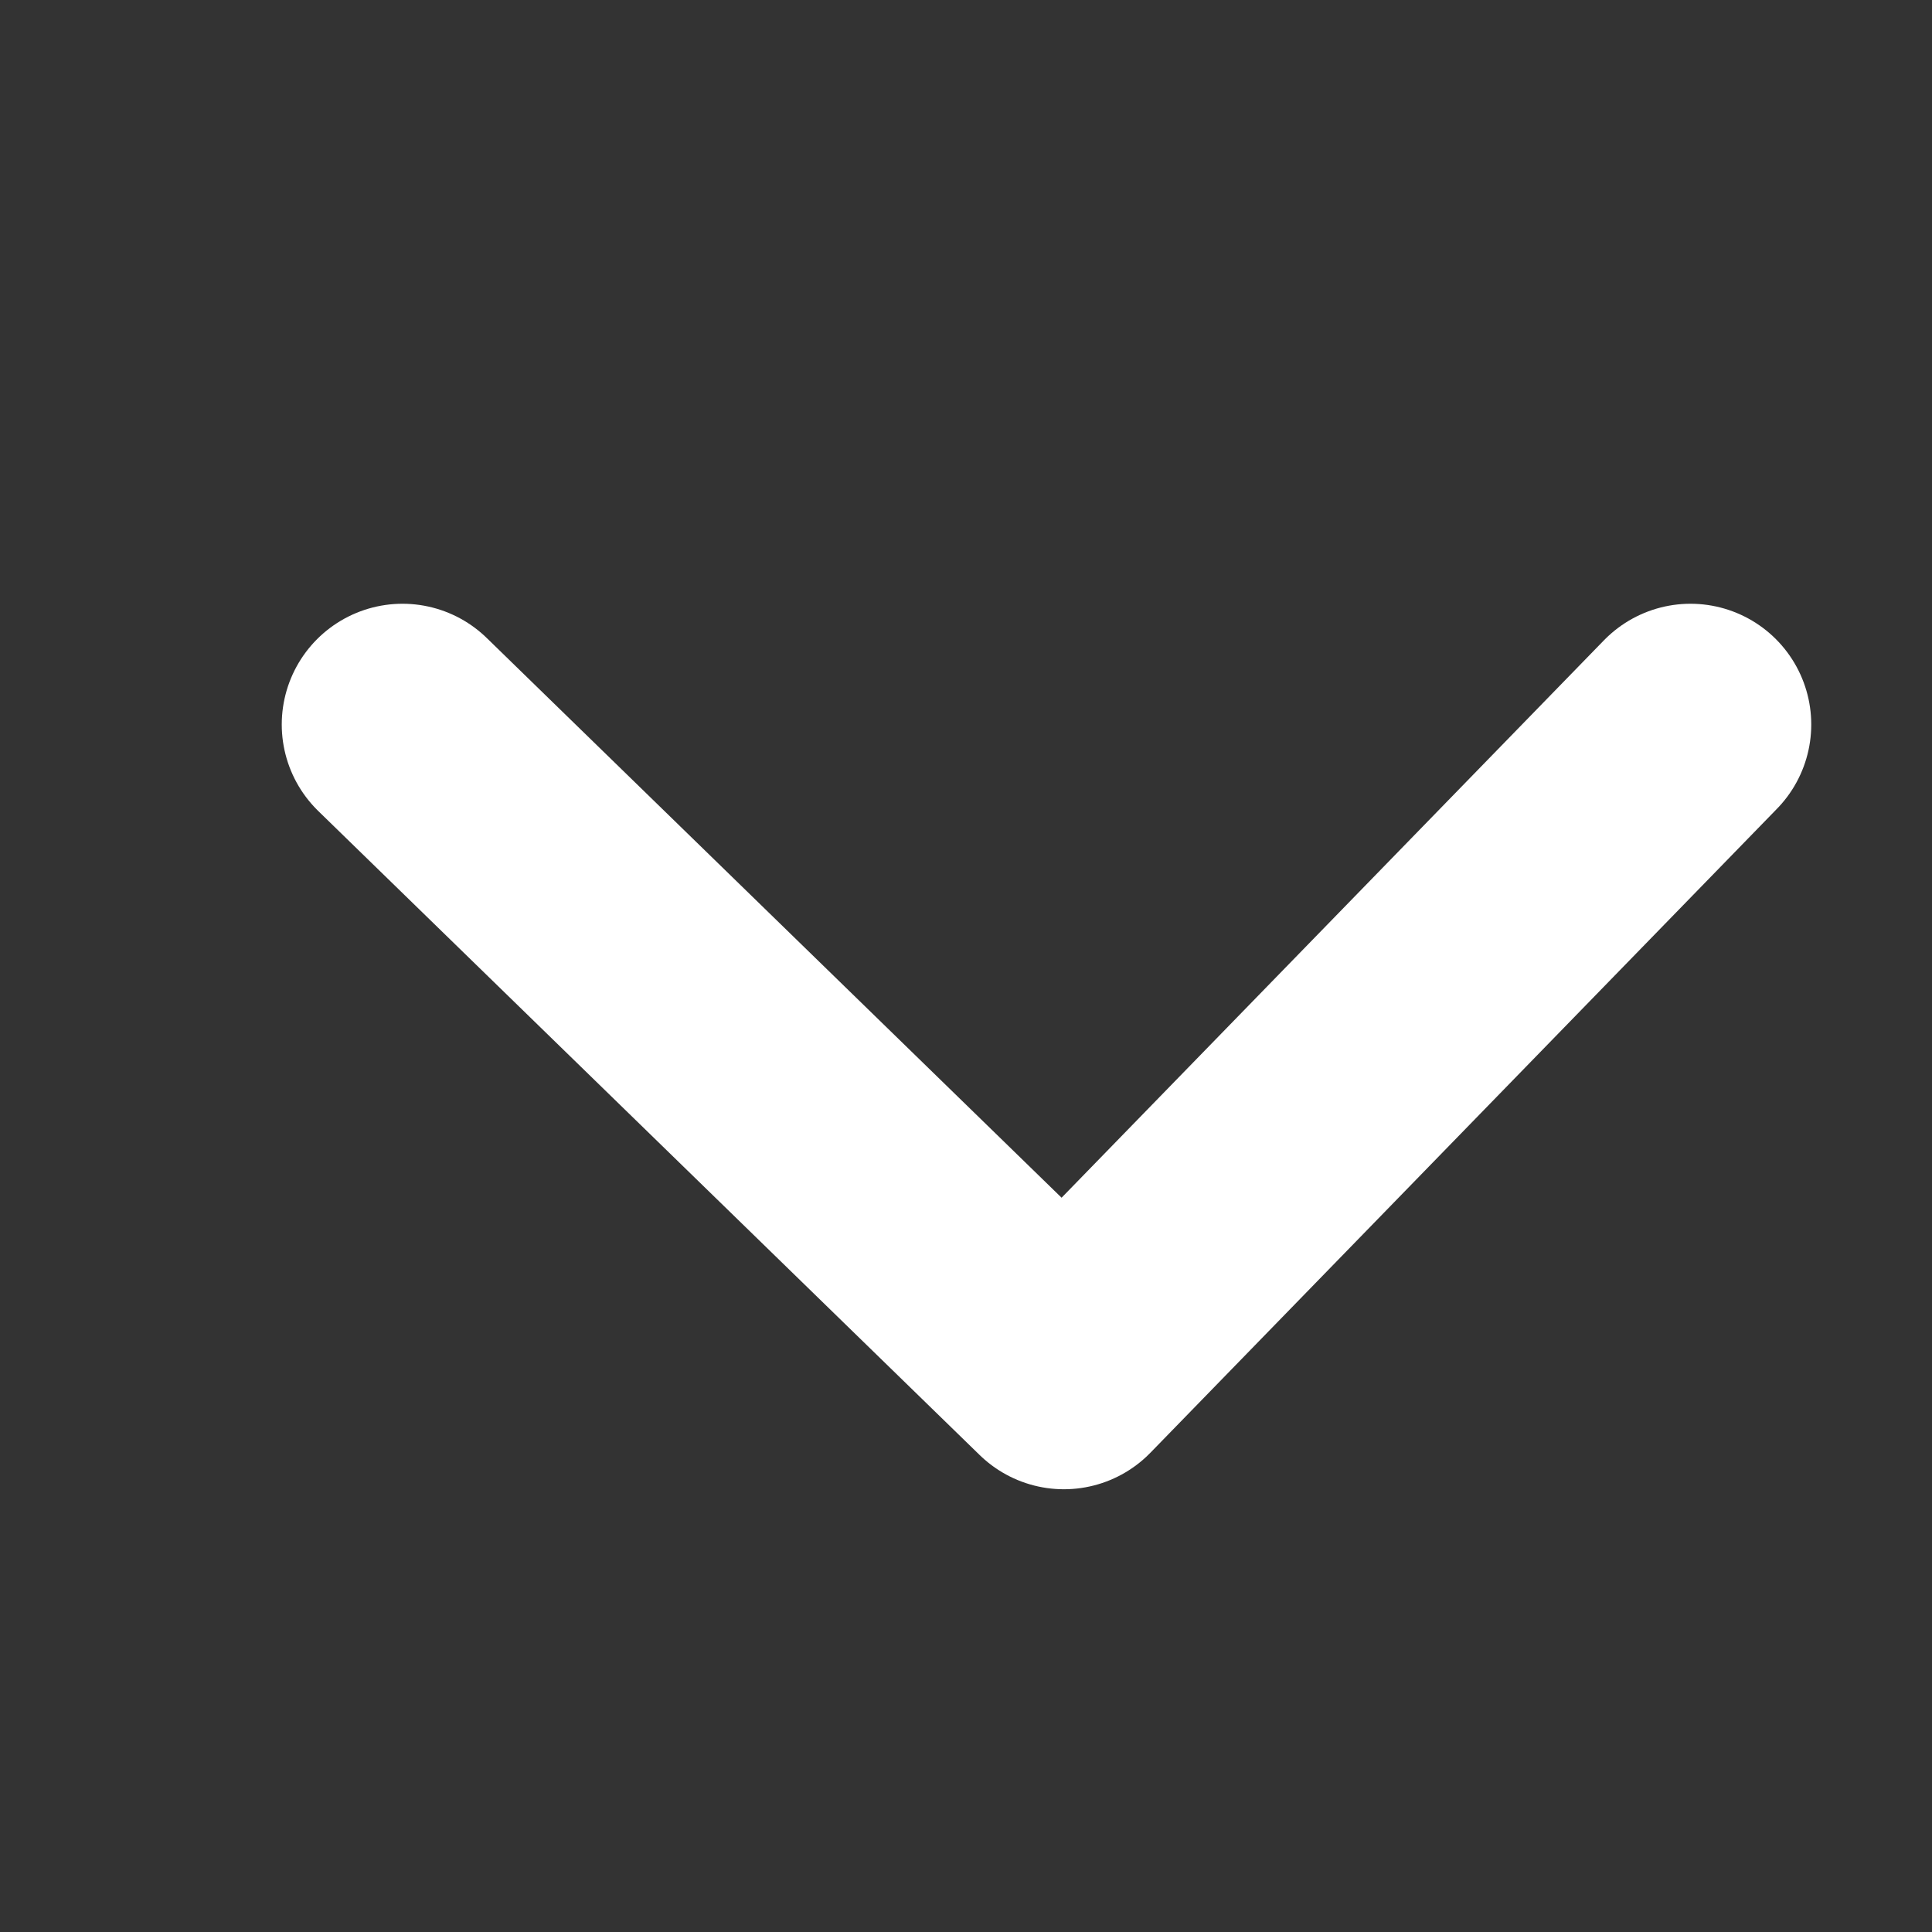
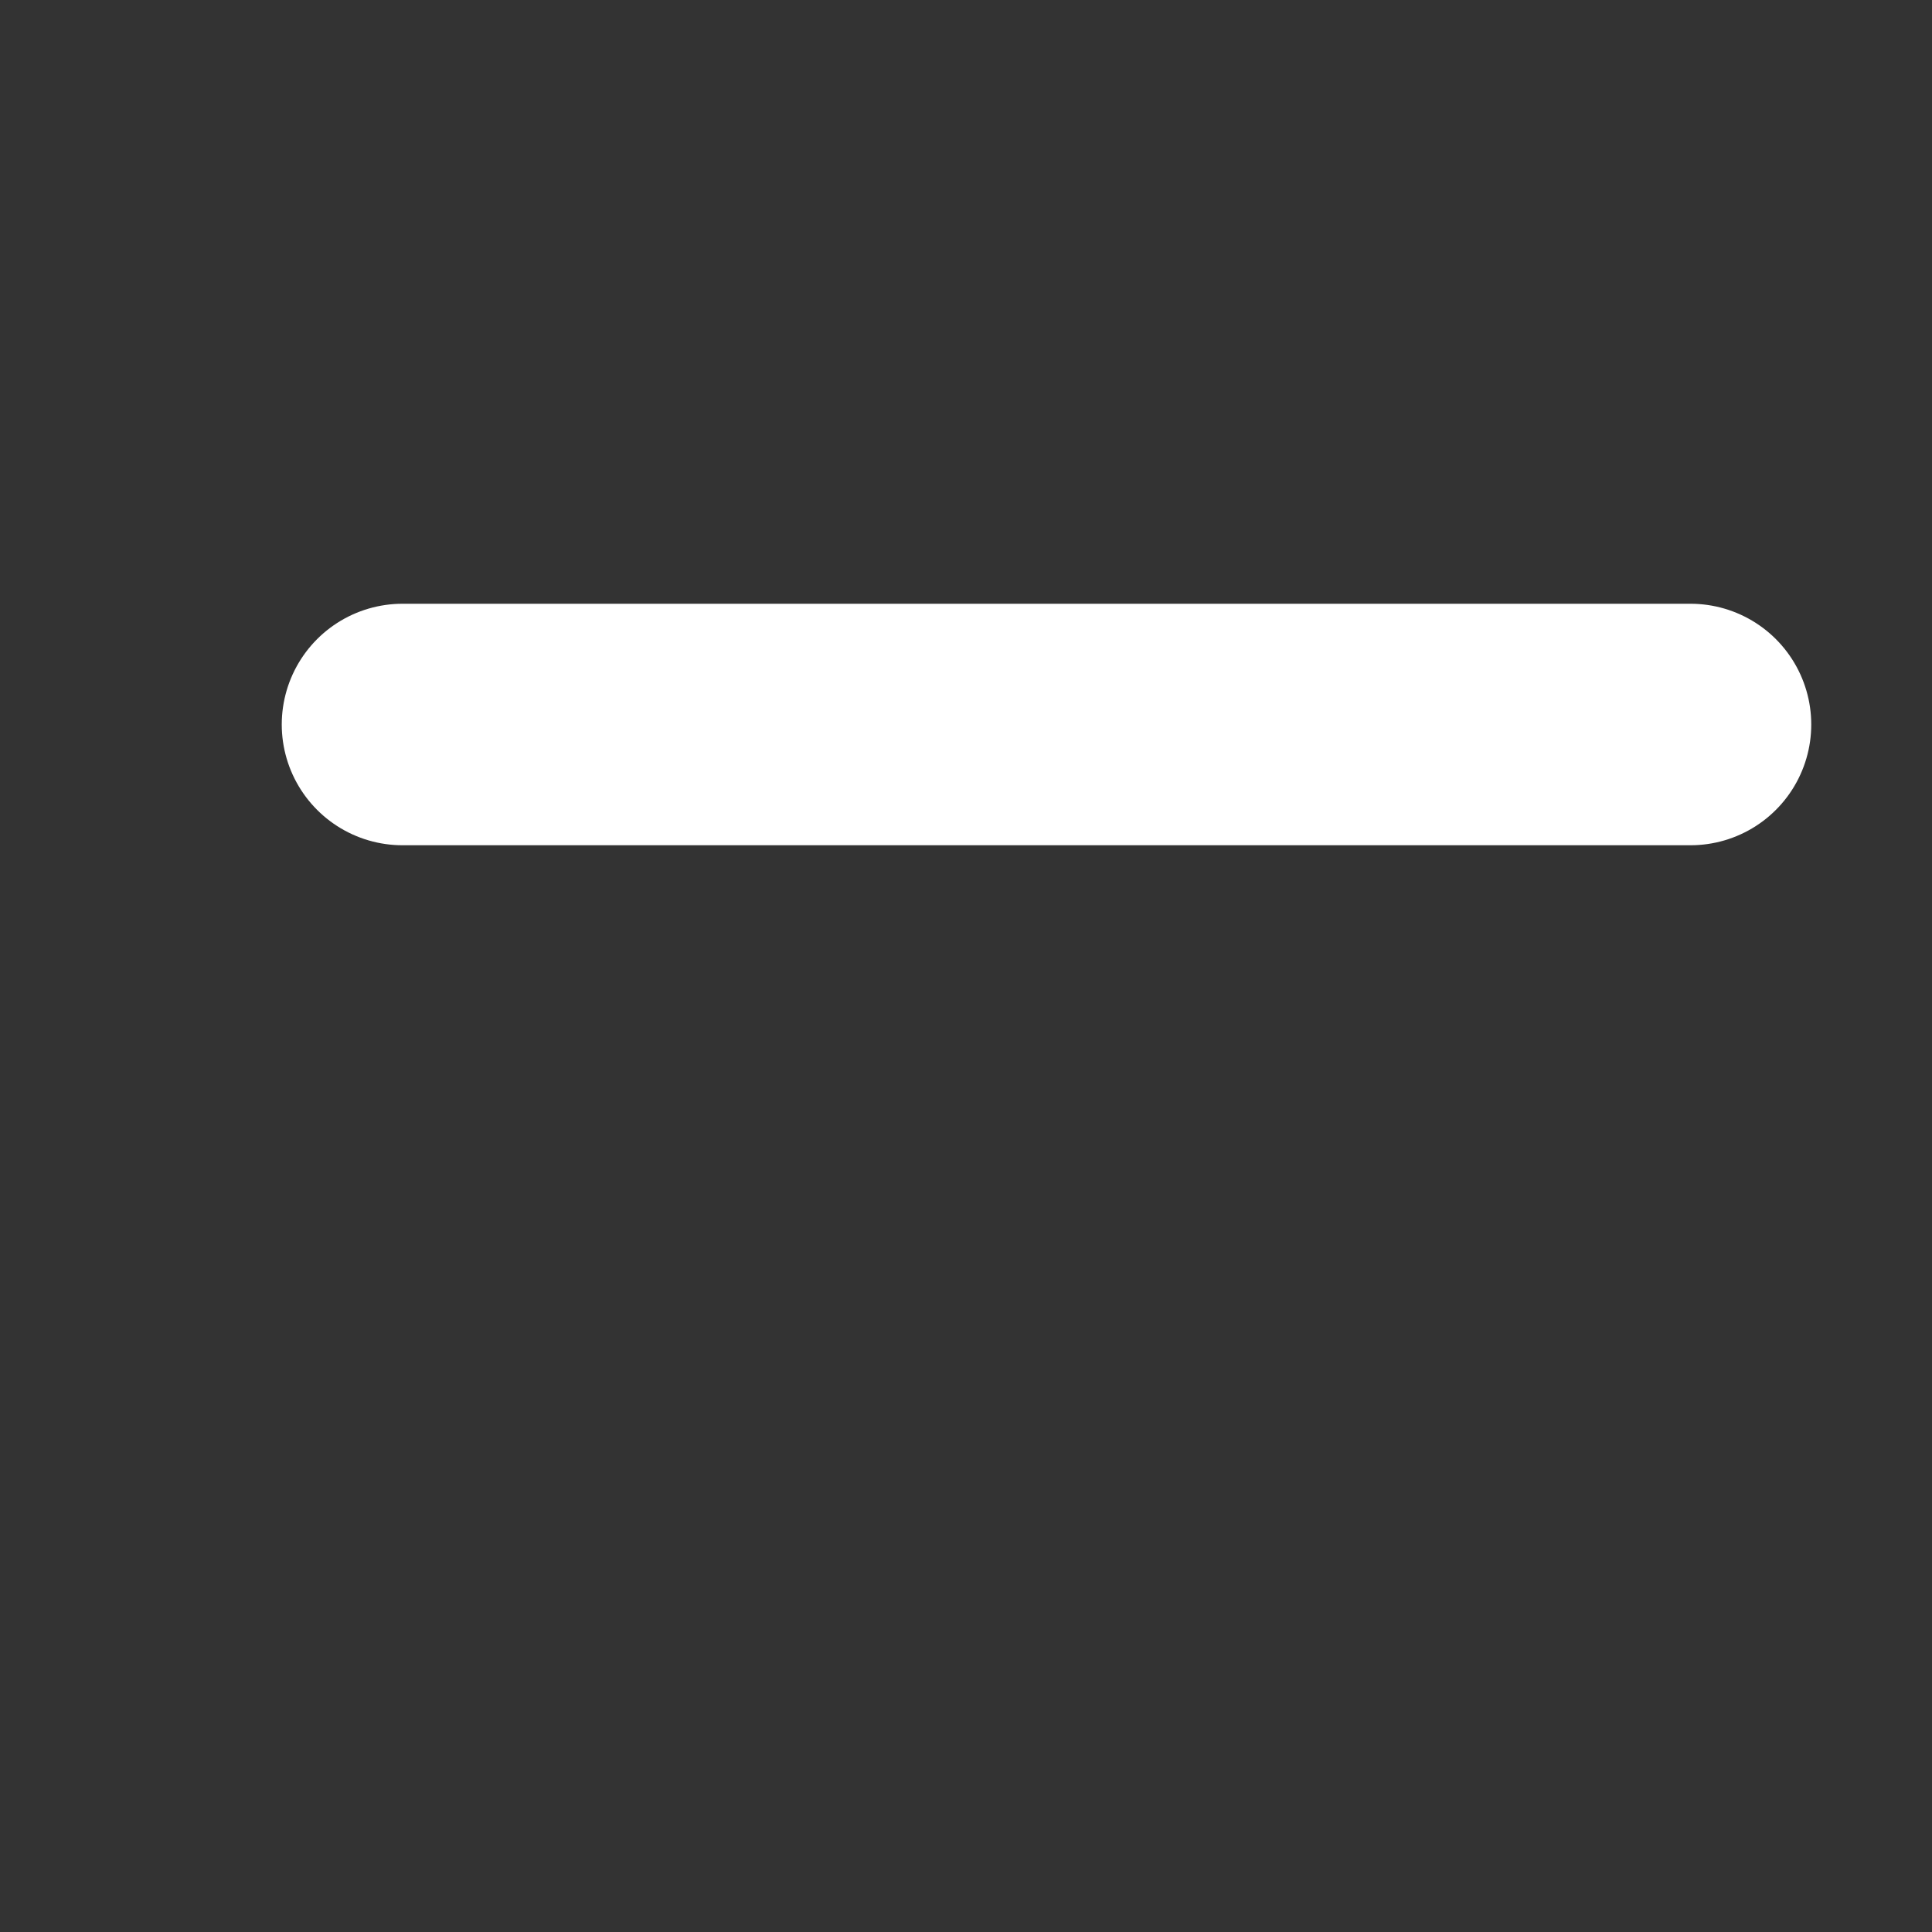
<svg xmlns="http://www.w3.org/2000/svg" width="24" height="24" viewBox="0 0 24 24" fill="none">
  <rect x="0" y="0" width="24" height="24" fill="#333333" stroke="none" />
-   <path d="M21 9L13.216 17L5 9" stroke="white" stroke-width="3" stroke-linecap="round" stroke-linejoin="round" />
+   <path d="M21 9L5 9" stroke="white" stroke-width="3" stroke-linecap="round" stroke-linejoin="round" />
</svg>